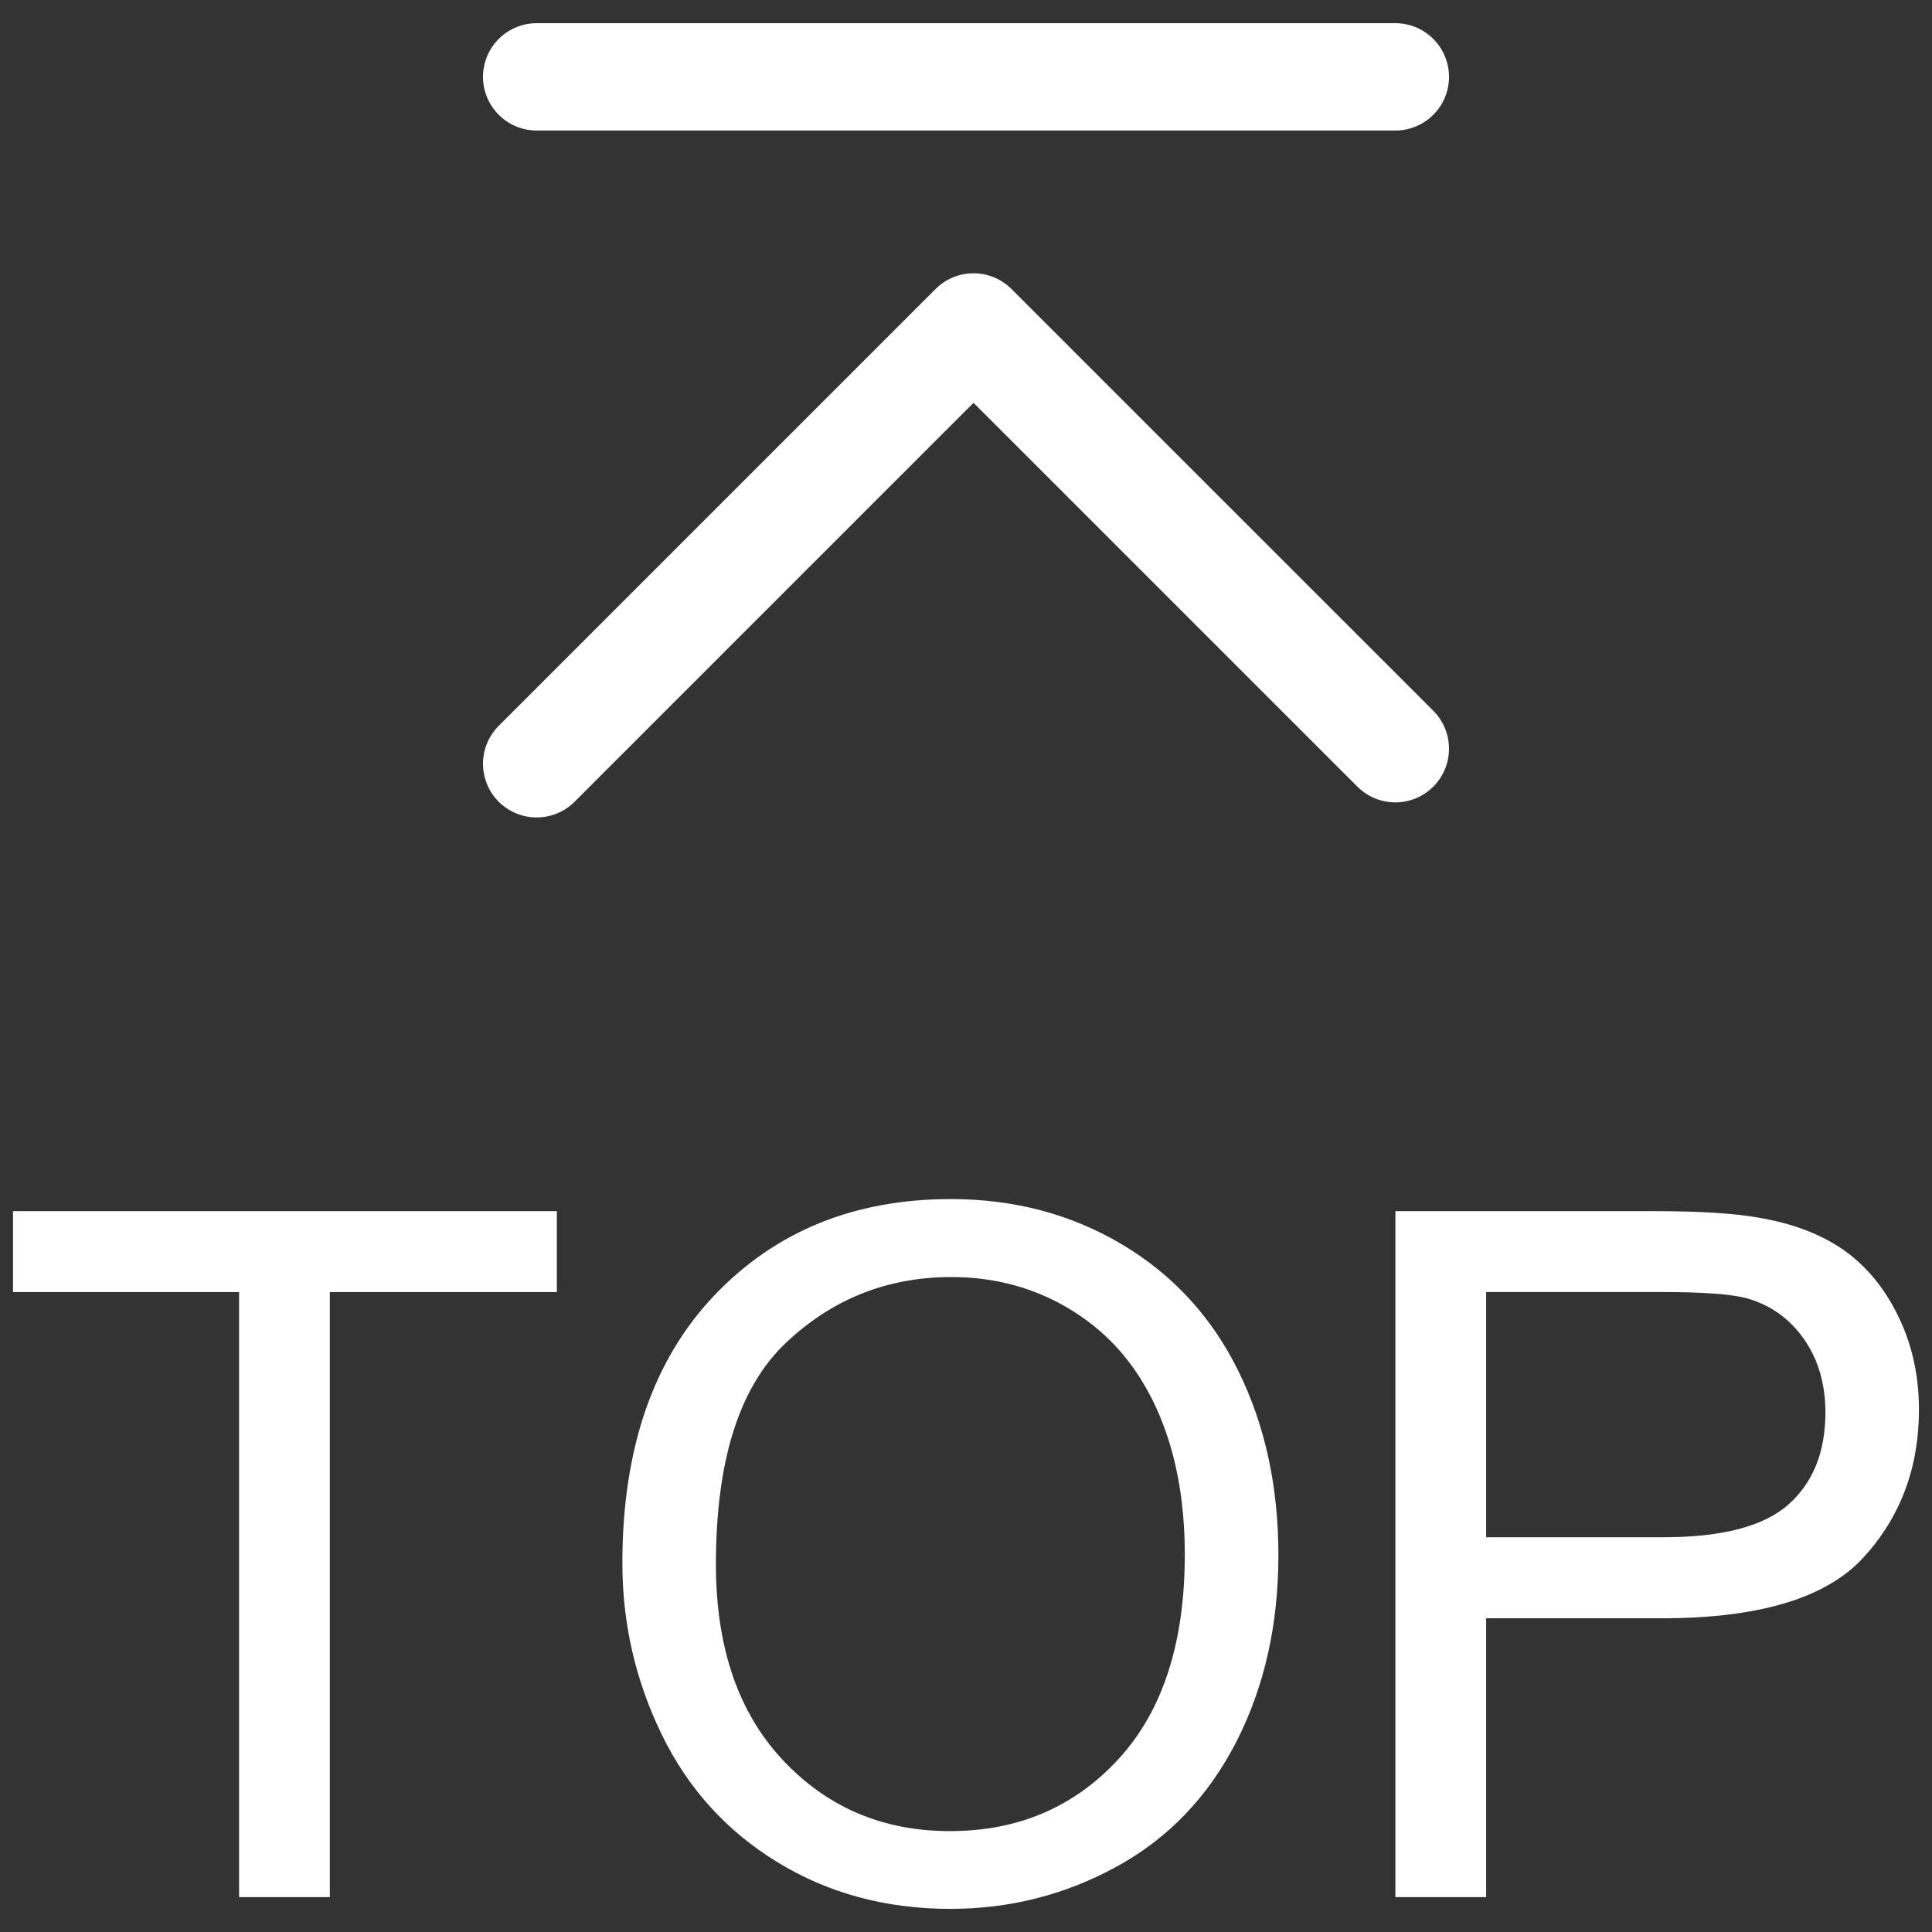
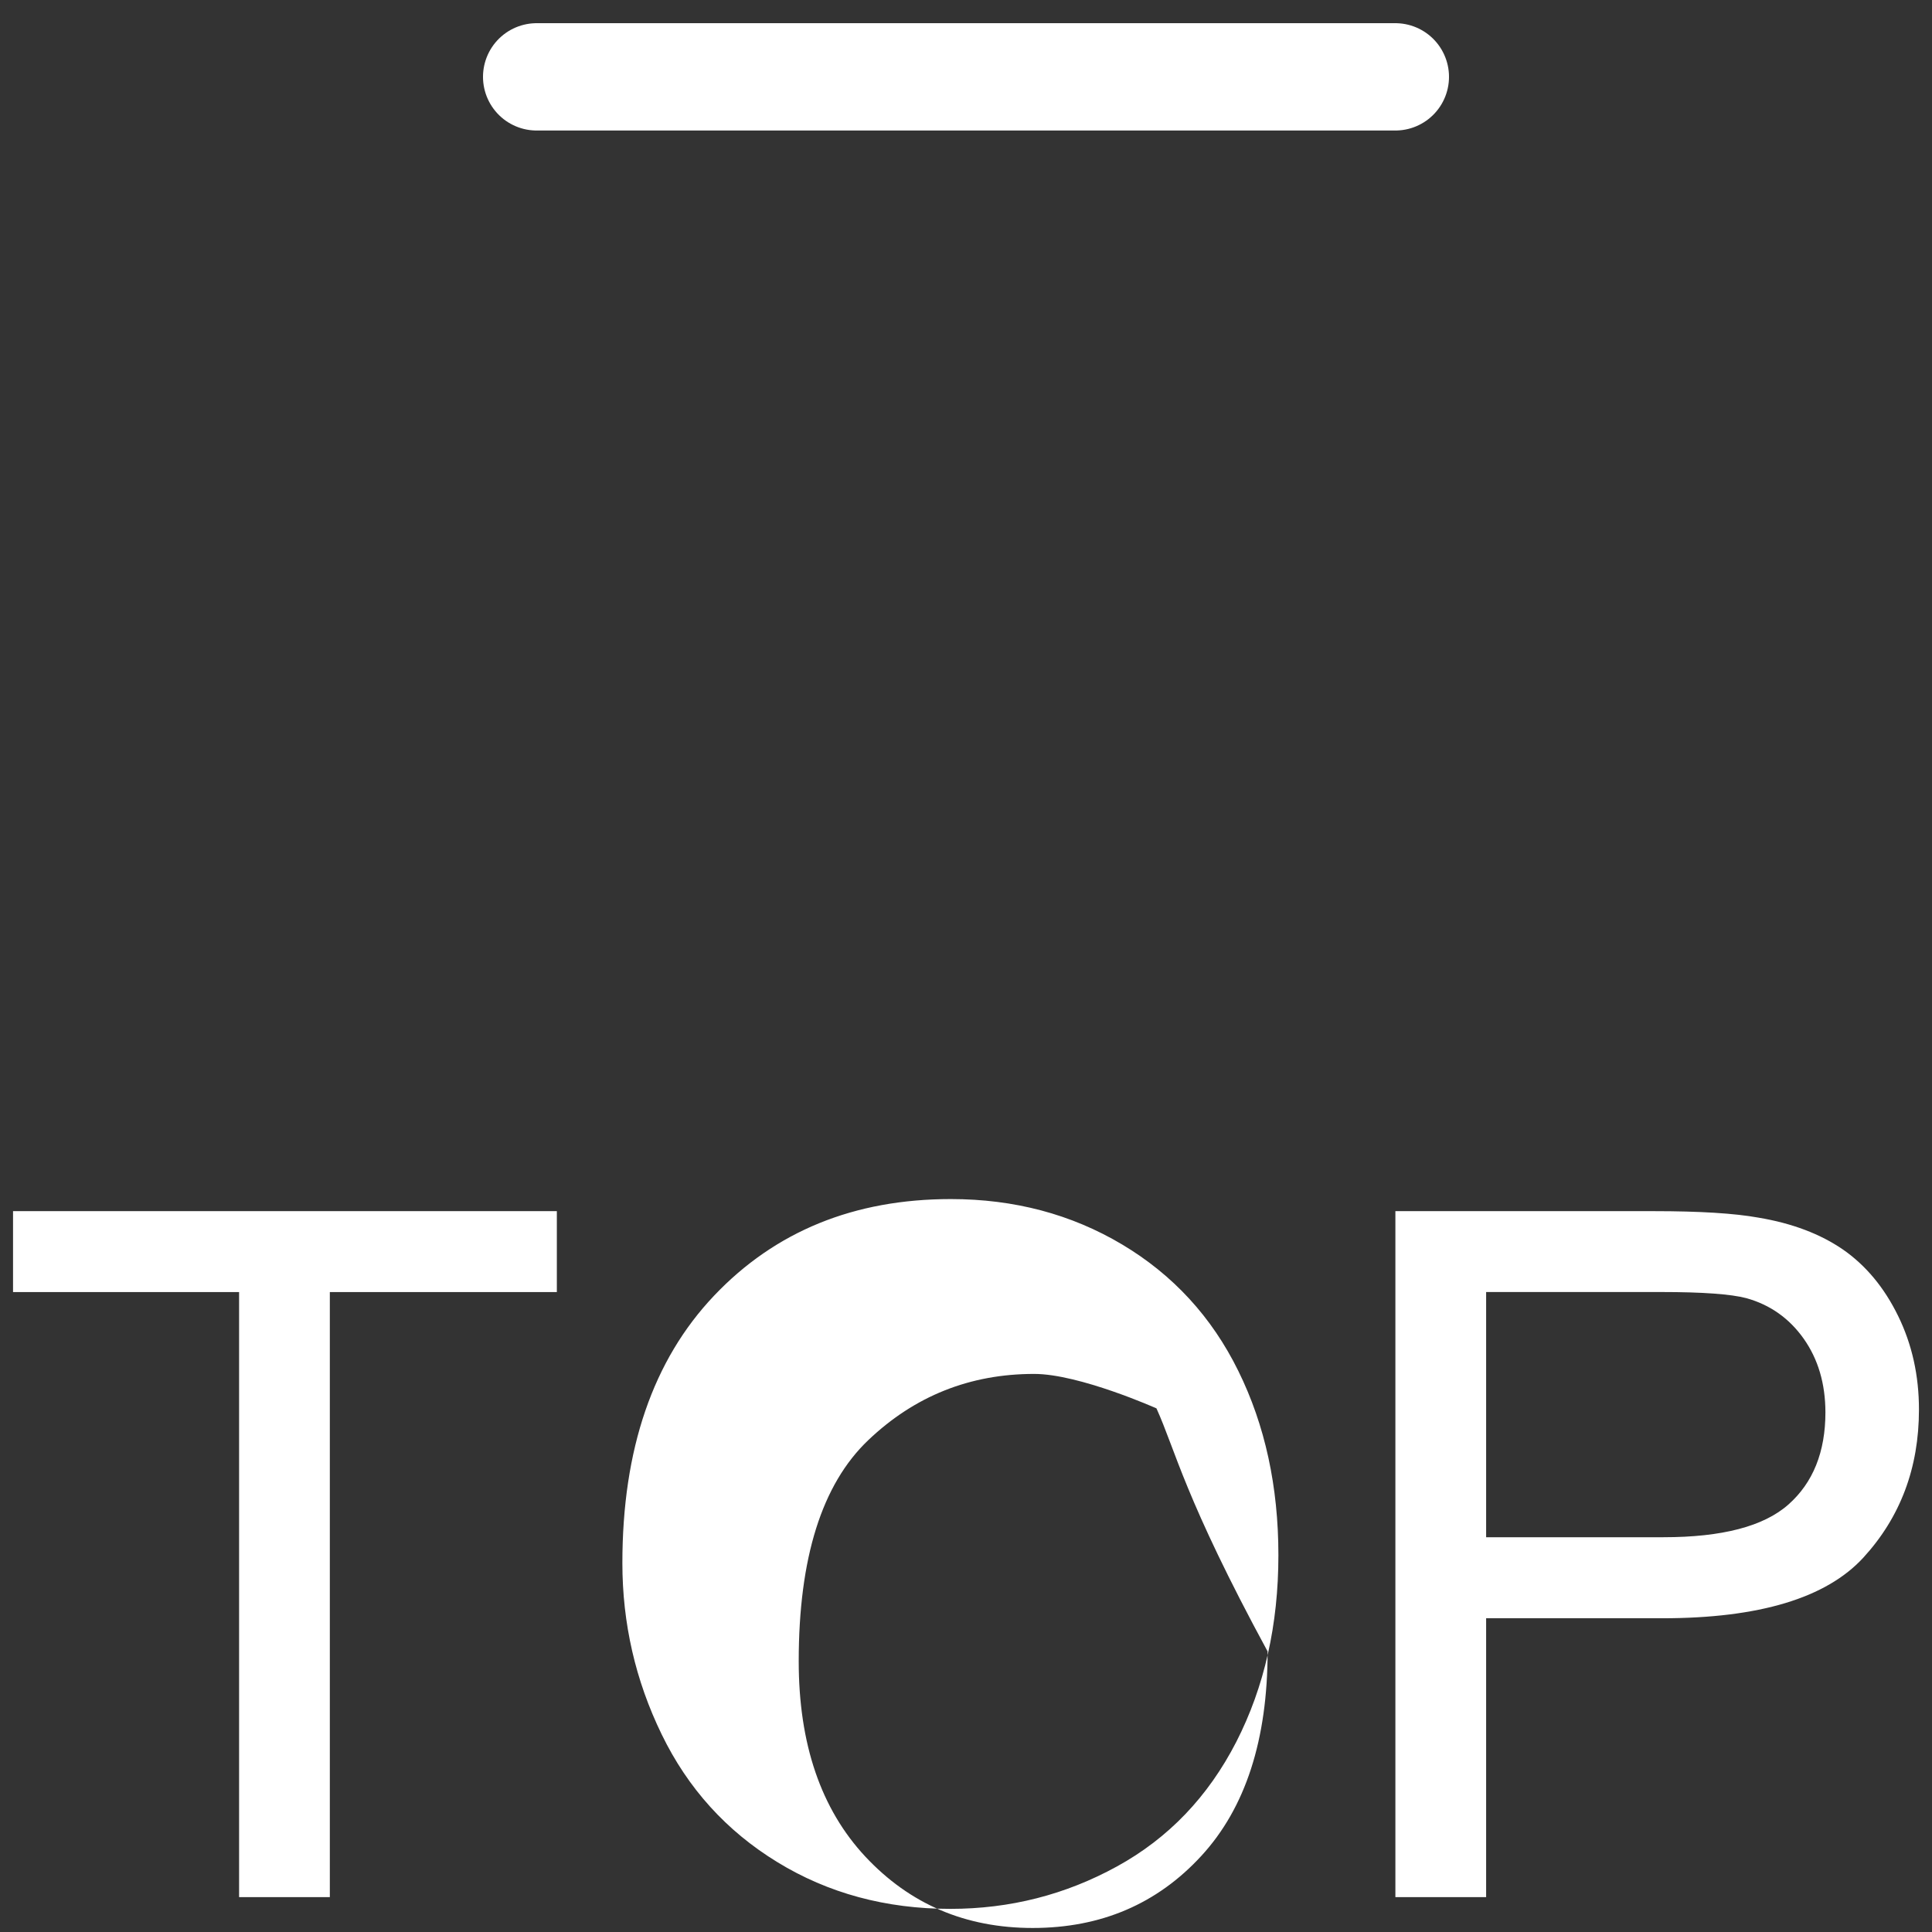
<svg xmlns="http://www.w3.org/2000/svg" version="1.1" id="隔离模式" x="0px" y="0px" viewBox="0 0 36 36" style="enable-background:new 0 0 36 36;" xml:space="preserve">
  <rect x="0" y="0" width="36" height="36" fill="#333333" stroke="none" />
  <style type="text/css">
	.st0{fill:none;stroke:#FFFFFF;stroke-width:2;stroke-linecap:round;stroke-linejoin:round;stroke-miterlimit:10;}
	.st1{fill-rule:evenodd;clip-rule:evenodd;fill:#FFFFFF;}
</style>
-   <polyline class="st0" points="10,14.232 18.14,6.092 26,13.951 " />
  <line class="st0" x1="10" y1="1.432" x2="26" y2="1.432" />
-   <path class="st1" d="M34.72,29.025c-0.693,0.753-1.941,1.129-3.75,1.129h-3.278v5.196H26.001V22.568H30.822  c0.848,0,1.497,0.04,1.945,0.121c0.628,0.105,1.153,0.304,1.578,0.597  c0.423,0.295,0.765,0.705,1.024,1.235c0.259,0.529,0.388,1.11,0.388,1.744  C35.757,27.351,35.411,28.271,34.72,29.025z M33.608,24.943c-0.27-0.38-0.626-0.631-1.068-0.754  c-0.286-0.075-0.811-0.114-1.579-0.114h-3.269v4.569h3.305c1.093,0,1.869-0.203,2.328-0.61  c0.459-0.407,0.689-0.98,0.689-1.718C34.013,25.782,33.878,25.325,33.608,24.943z M20.812,34.779  c-0.959,0.527-1.994,0.79-3.103,0.79c-1.203,0-2.279-0.291-3.226-0.872  c-0.948-0.58-1.666-1.374-2.154-2.38c-0.489-1.005-0.732-2.069-0.732-3.191  c0-2.121,0.569-3.782,1.709-4.983c1.139-1.2,2.61-1.8,4.412-1.8  c1.18,0,2.244,0.282,3.191,0.846c0.946,0.564,1.67,1.349,2.166,2.358  c0.497,1.009,0.746,2.152,0.746,3.431c0,1.296-0.261,2.455-0.784,3.478  C22.512,33.479,21.771,34.253,20.812,34.779z M21.549,26.243c-0.352-0.777-0.866-1.378-1.543-1.805  s-1.437-0.642-2.279-0.642c-1.198,0-2.228,0.412-3.092,1.235c-0.864,0.823-1.295,2.195-1.295,4.12  c0,1.54,0.415,2.754,1.242,3.64c0.829,0.886,1.867,1.329,3.117,1.329  c1.273,0,2.32-0.448,3.143-1.343c0.823-0.894,1.235-2.165,1.235-3.81  C22.077,27.927,21.901,27.018,21.549,26.243z M6.146,35.35H4.455V24.076H0.243v-1.508h10.133v1.508  H6.146V35.35z" />
+   <path class="st1" d="M34.72,29.025c-0.693,0.753-1.941,1.129-3.75,1.129h-3.278v5.196H26.001V22.568H30.822  c0.848,0,1.497,0.04,1.945,0.121c0.628,0.105,1.153,0.304,1.578,0.597  c0.423,0.295,0.765,0.705,1.024,1.235c0.259,0.529,0.388,1.11,0.388,1.744  C35.757,27.351,35.411,28.271,34.72,29.025z M33.608,24.943c-0.27-0.38-0.626-0.631-1.068-0.754  c-0.286-0.075-0.811-0.114-1.579-0.114h-3.269v4.569h3.305c1.093,0,1.869-0.203,2.328-0.61  c0.459-0.407,0.689-0.98,0.689-1.718C34.013,25.782,33.878,25.325,33.608,24.943z M20.812,34.779  c-0.959,0.527-1.994,0.79-3.103,0.79c-1.203,0-2.279-0.291-3.226-0.872  c-0.948-0.58-1.666-1.374-2.154-2.38c-0.489-1.005-0.732-2.069-0.732-3.191  c0-2.121,0.569-3.782,1.709-4.983c1.139-1.2,2.61-1.8,4.412-1.8  c1.18,0,2.244,0.282,3.191,0.846c0.946,0.564,1.67,1.349,2.166,2.358  c0.497,1.009,0.746,2.152,0.746,3.431c0,1.296-0.261,2.455-0.784,3.478  C22.512,33.479,21.771,34.253,20.812,34.779z M21.549,26.243s-1.437-0.642-2.279-0.642c-1.198,0-2.228,0.412-3.092,1.235c-0.864,0.823-1.295,2.195-1.295,4.12  c0,1.54,0.415,2.754,1.242,3.64c0.829,0.886,1.867,1.329,3.117,1.329  c1.273,0,2.32-0.448,3.143-1.343c0.823-0.894,1.235-2.165,1.235-3.81  C22.077,27.927,21.901,27.018,21.549,26.243z M6.146,35.35H4.455V24.076H0.243v-1.508h10.133v1.508  H6.146V35.35z" />
</svg>